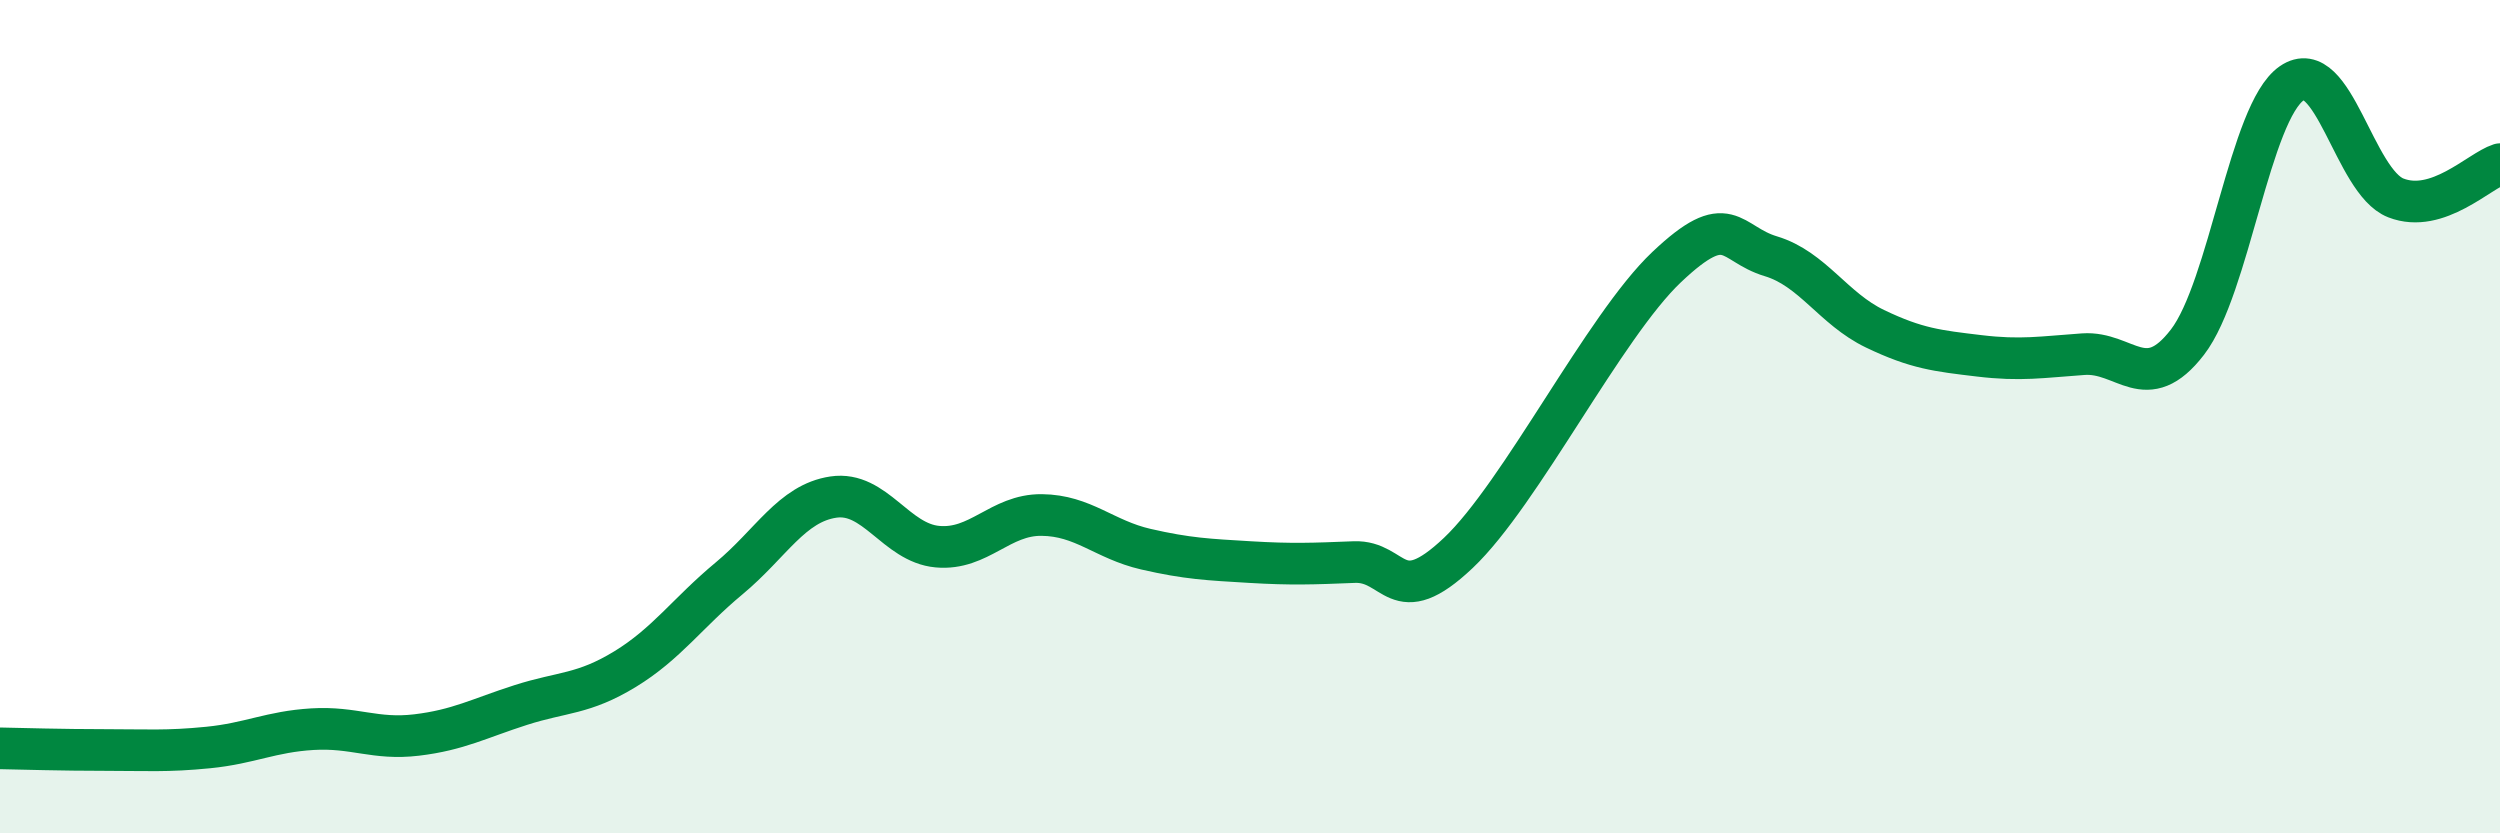
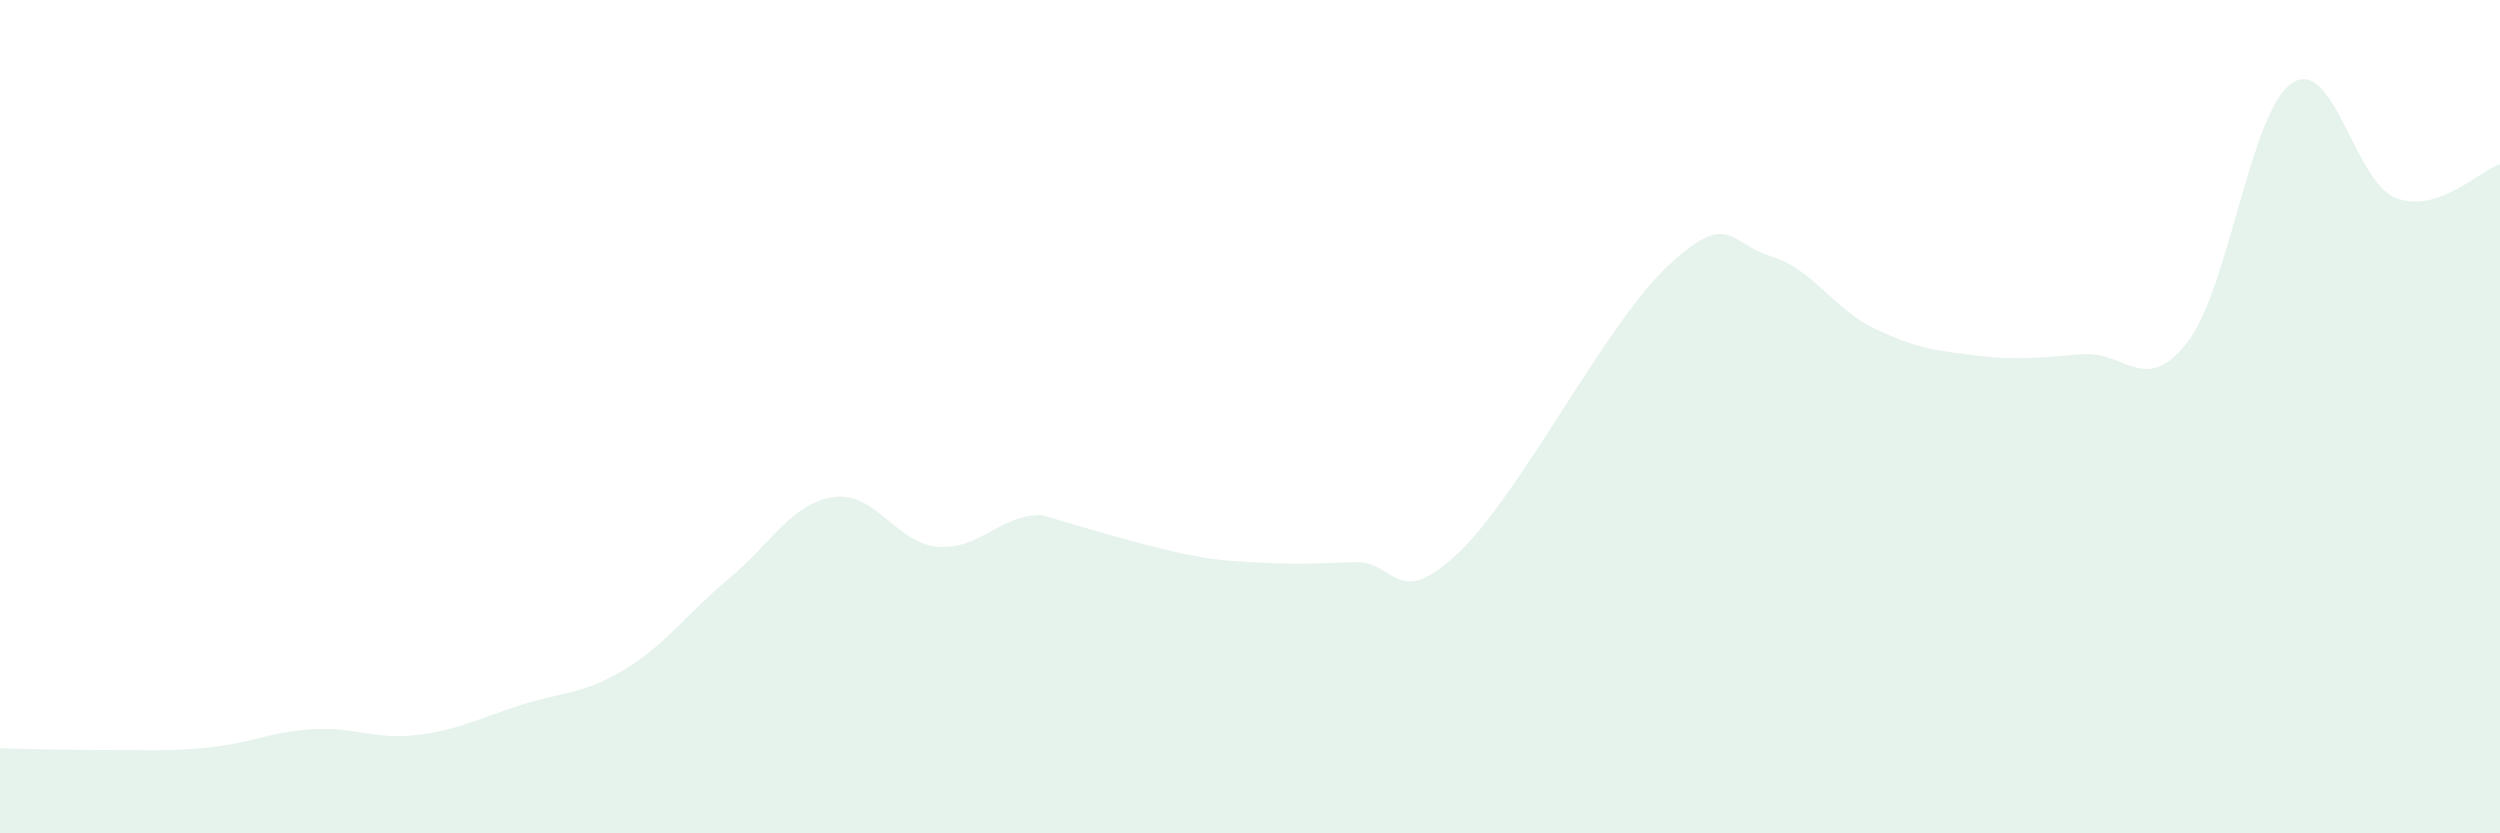
<svg xmlns="http://www.w3.org/2000/svg" width="60" height="20" viewBox="0 0 60 20">
-   <path d="M 0,17.96 C 0.5,17.97 1.5,18 2.5,18 C 3.5,18 4,18.04 5,17.94 C 6,17.84 6.5,17.56 7.5,17.5 C 8.5,17.44 9,17.76 10,17.64 C 11,17.52 11.5,17.24 12.5,16.92 C 13.5,16.6 14,16.67 15,16.06 C 16,15.45 16.5,14.71 17.5,13.88 C 18.5,13.05 19,12.08 20,11.93 C 21,11.78 21.5,13.03 22.5,13.12 C 23.5,13.21 24,12.35 25,12.36 C 26,12.37 26.5,12.95 27.5,13.18 C 28.5,13.41 29,13.43 30,13.49 C 31,13.55 31.5,13.53 32.5,13.49 C 33.5,13.45 33.5,14.69 35,13.27 C 36.5,11.85 38.5,7.83 40,6.41 C 41.5,4.99 41.5,5.85 42.5,6.15 C 43.5,6.45 44,7.41 45,7.89 C 46,8.37 46.5,8.42 47.5,8.54 C 48.5,8.66 49,8.57 50,8.5 C 51,8.43 51.5,9.51 52.5,8.21 C 53.5,6.91 54,2.69 55,2 C 56,1.31 56.5,4.36 57.5,4.75 C 58.5,5.14 59.5,4.1 60,3.94L60 20L0 20Z" fill="#008740" opacity="0.1" stroke-linecap="round" stroke-linejoin="round" />
-   <path d="M 0,17.96 C 0.5,17.97 1.5,18 2.5,18 C 3.5,18 4,18.04 5,17.94 C 6,17.84 6.5,17.56 7.5,17.5 C 8.5,17.44 9,17.76 10,17.64 C 11,17.52 11.5,17.24 12.5,16.92 C 13.5,16.6 14,16.67 15,16.06 C 16,15.45 16.5,14.71 17.5,13.88 C 18.5,13.05 19,12.08 20,11.93 C 21,11.78 21.5,13.03 22.5,13.12 C 23.5,13.21 24,12.35 25,12.36 C 26,12.37 26.5,12.95 27.5,13.18 C 28.5,13.41 29,13.43 30,13.49 C 31,13.55 31.5,13.53 32.5,13.49 C 33.5,13.45 33.5,14.69 35,13.27 C 36.5,11.85 38.5,7.83 40,6.41 C 41.5,4.99 41.5,5.85 42.5,6.15 C 43.5,6.45 44,7.41 45,7.89 C 46,8.37 46.5,8.42 47.5,8.54 C 48.5,8.66 49,8.57 50,8.5 C 51,8.43 51.5,9.51 52.5,8.21 C 53.5,6.91 54,2.69 55,2 C 56,1.31 56.5,4.36 57.5,4.75 C 58.5,5.14 59.5,4.1 60,3.94" stroke="#008740" stroke-width="1" fill="none" stroke-linecap="round" stroke-linejoin="round" />
+   <path d="M 0,17.96 C 0.5,17.97 1.5,18 2.5,18 C 3.5,18 4,18.04 5,17.94 C 6,17.84 6.5,17.56 7.5,17.5 C 8.5,17.44 9,17.76 10,17.64 C 11,17.52 11.5,17.24 12.5,16.92 C 13.5,16.6 14,16.67 15,16.06 C 16,15.45 16.5,14.71 17.5,13.88 C 18.5,13.05 19,12.08 20,11.93 C 21,11.78 21.5,13.03 22.5,13.12 C 23.5,13.21 24,12.35 25,12.36 C 28.5,13.41 29,13.43 30,13.49 C 31,13.55 31.5,13.53 32.5,13.49 C 33.5,13.45 33.5,14.69 35,13.27 C 36.5,11.85 38.5,7.83 40,6.41 C 41.5,4.99 41.5,5.85 42.5,6.15 C 43.5,6.45 44,7.41 45,7.89 C 46,8.37 46.5,8.42 47.5,8.54 C 48.5,8.66 49,8.57 50,8.5 C 51,8.43 51.5,9.51 52.5,8.21 C 53.5,6.91 54,2.69 55,2 C 56,1.31 56.5,4.36 57.5,4.75 C 58.5,5.14 59.5,4.1 60,3.94L60 20L0 20Z" fill="#008740" opacity="0.1" stroke-linecap="round" stroke-linejoin="round" />
</svg>